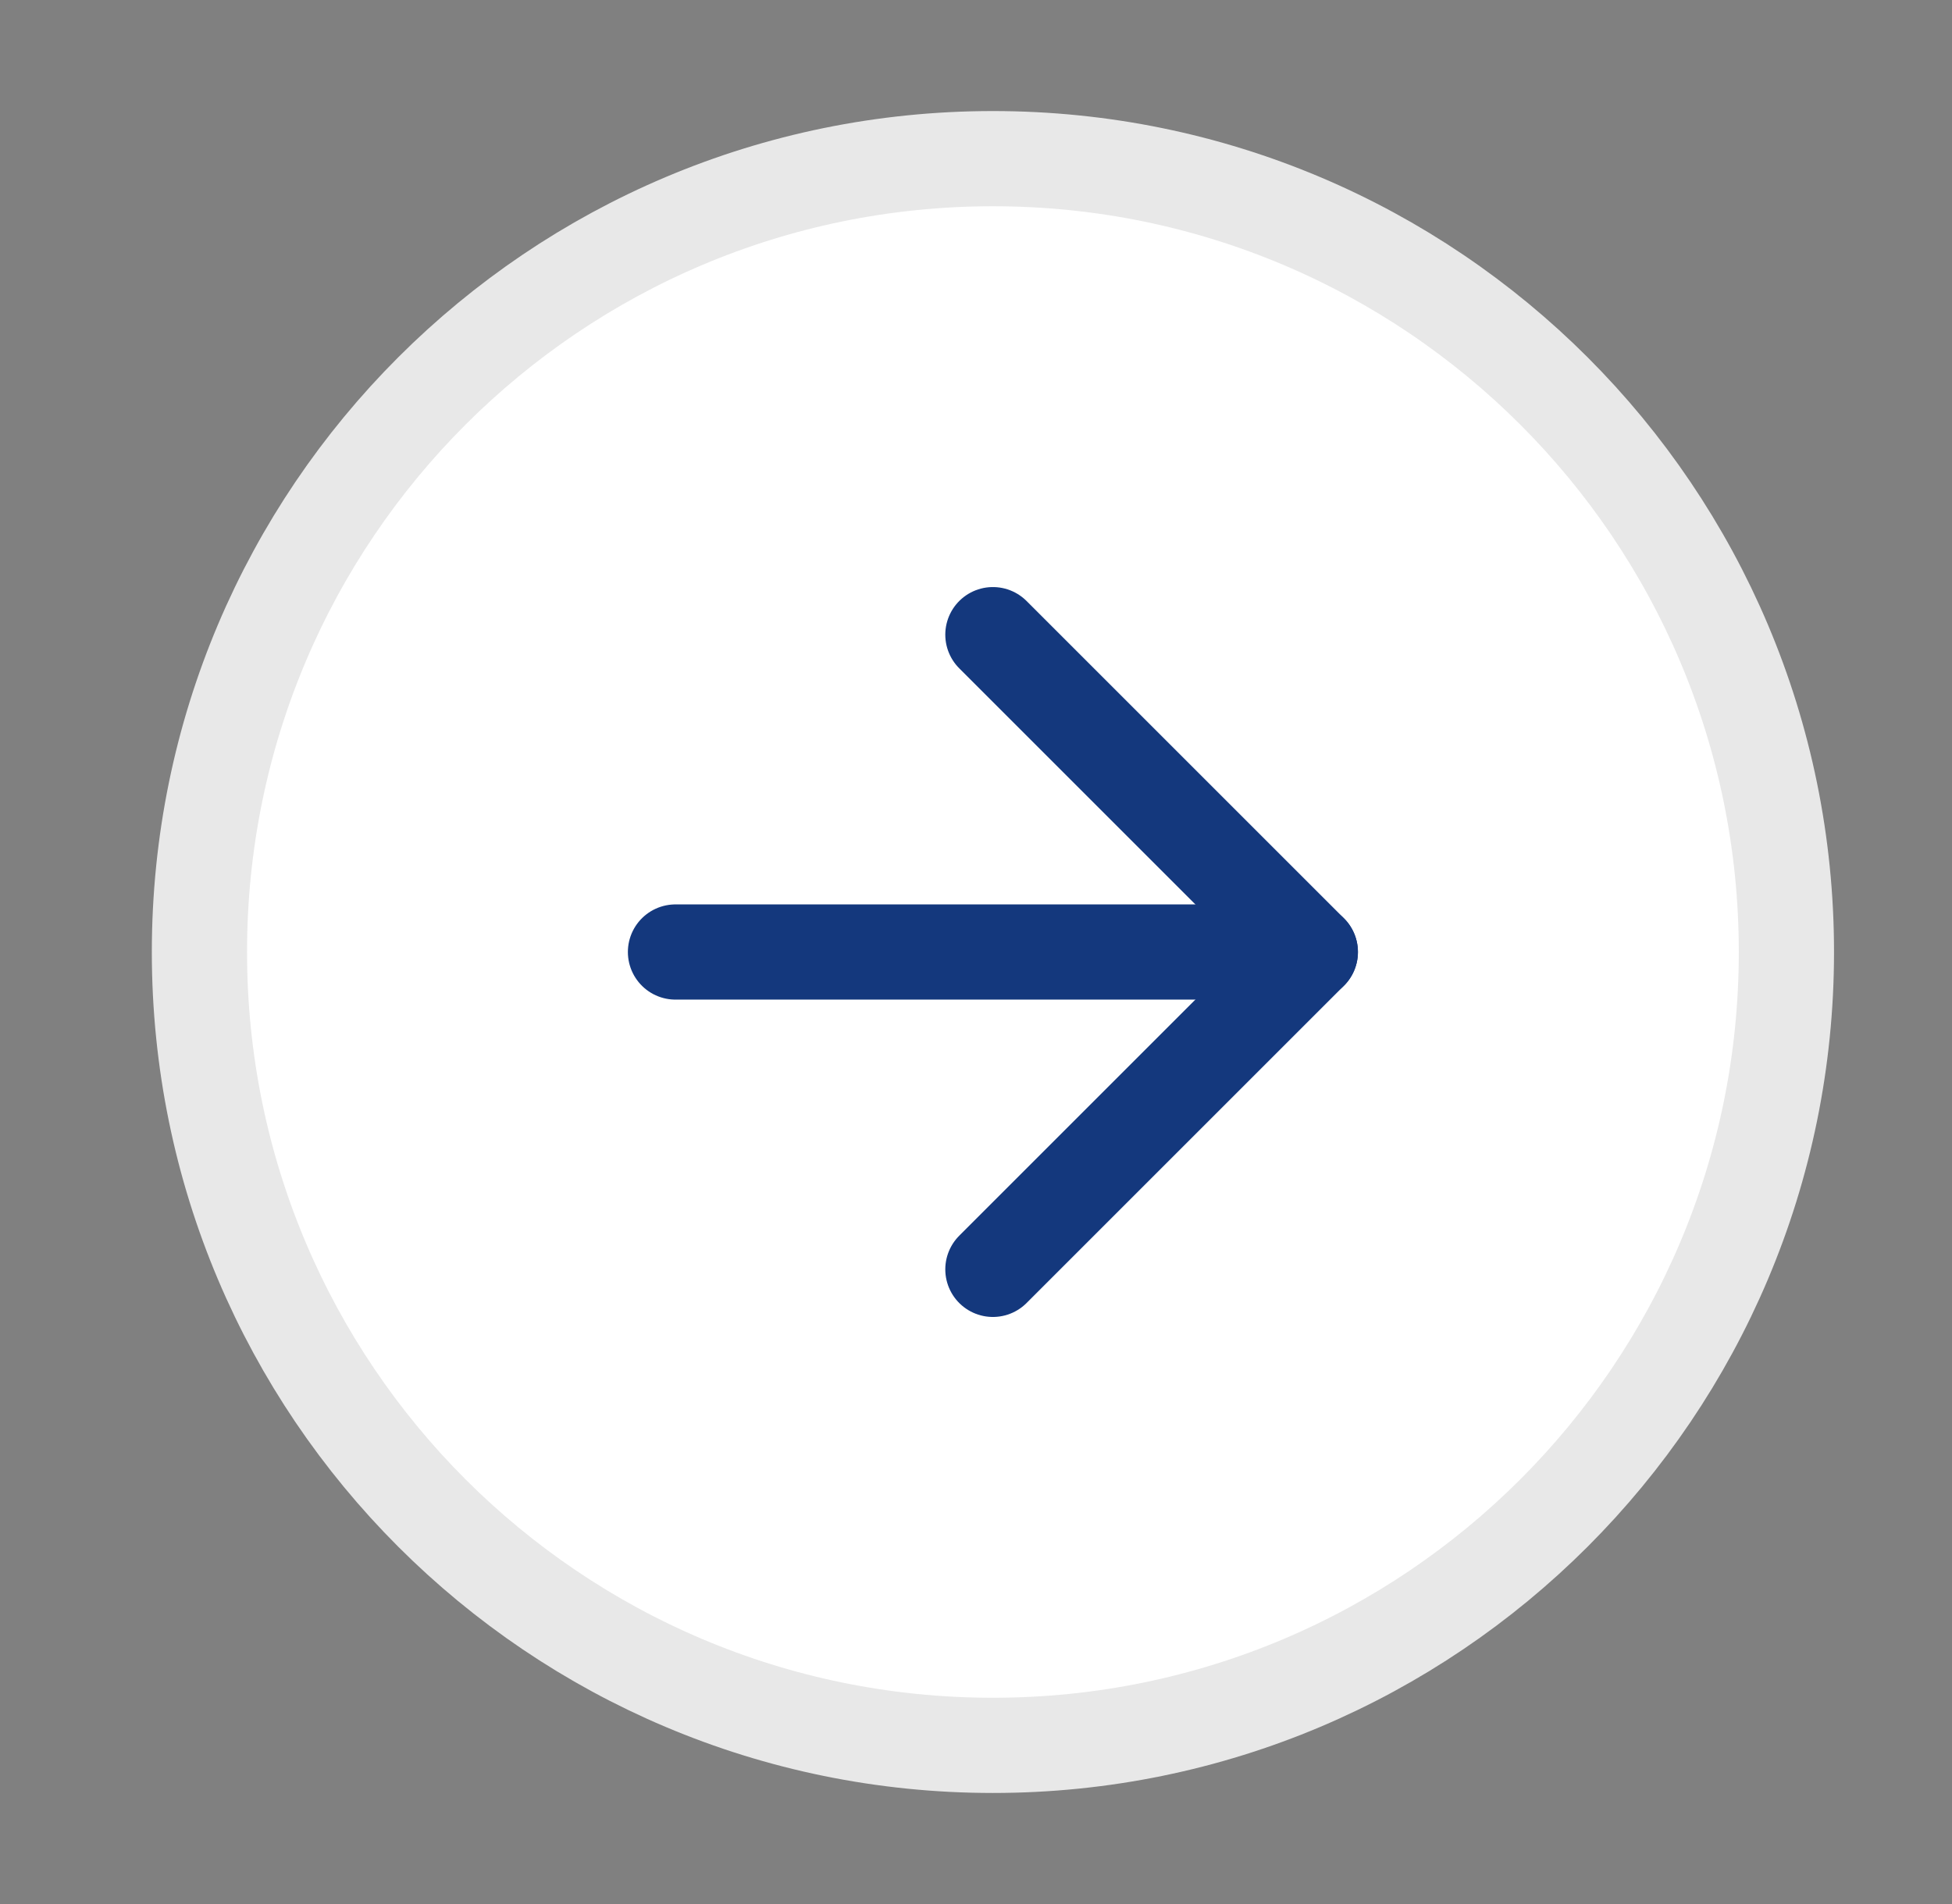
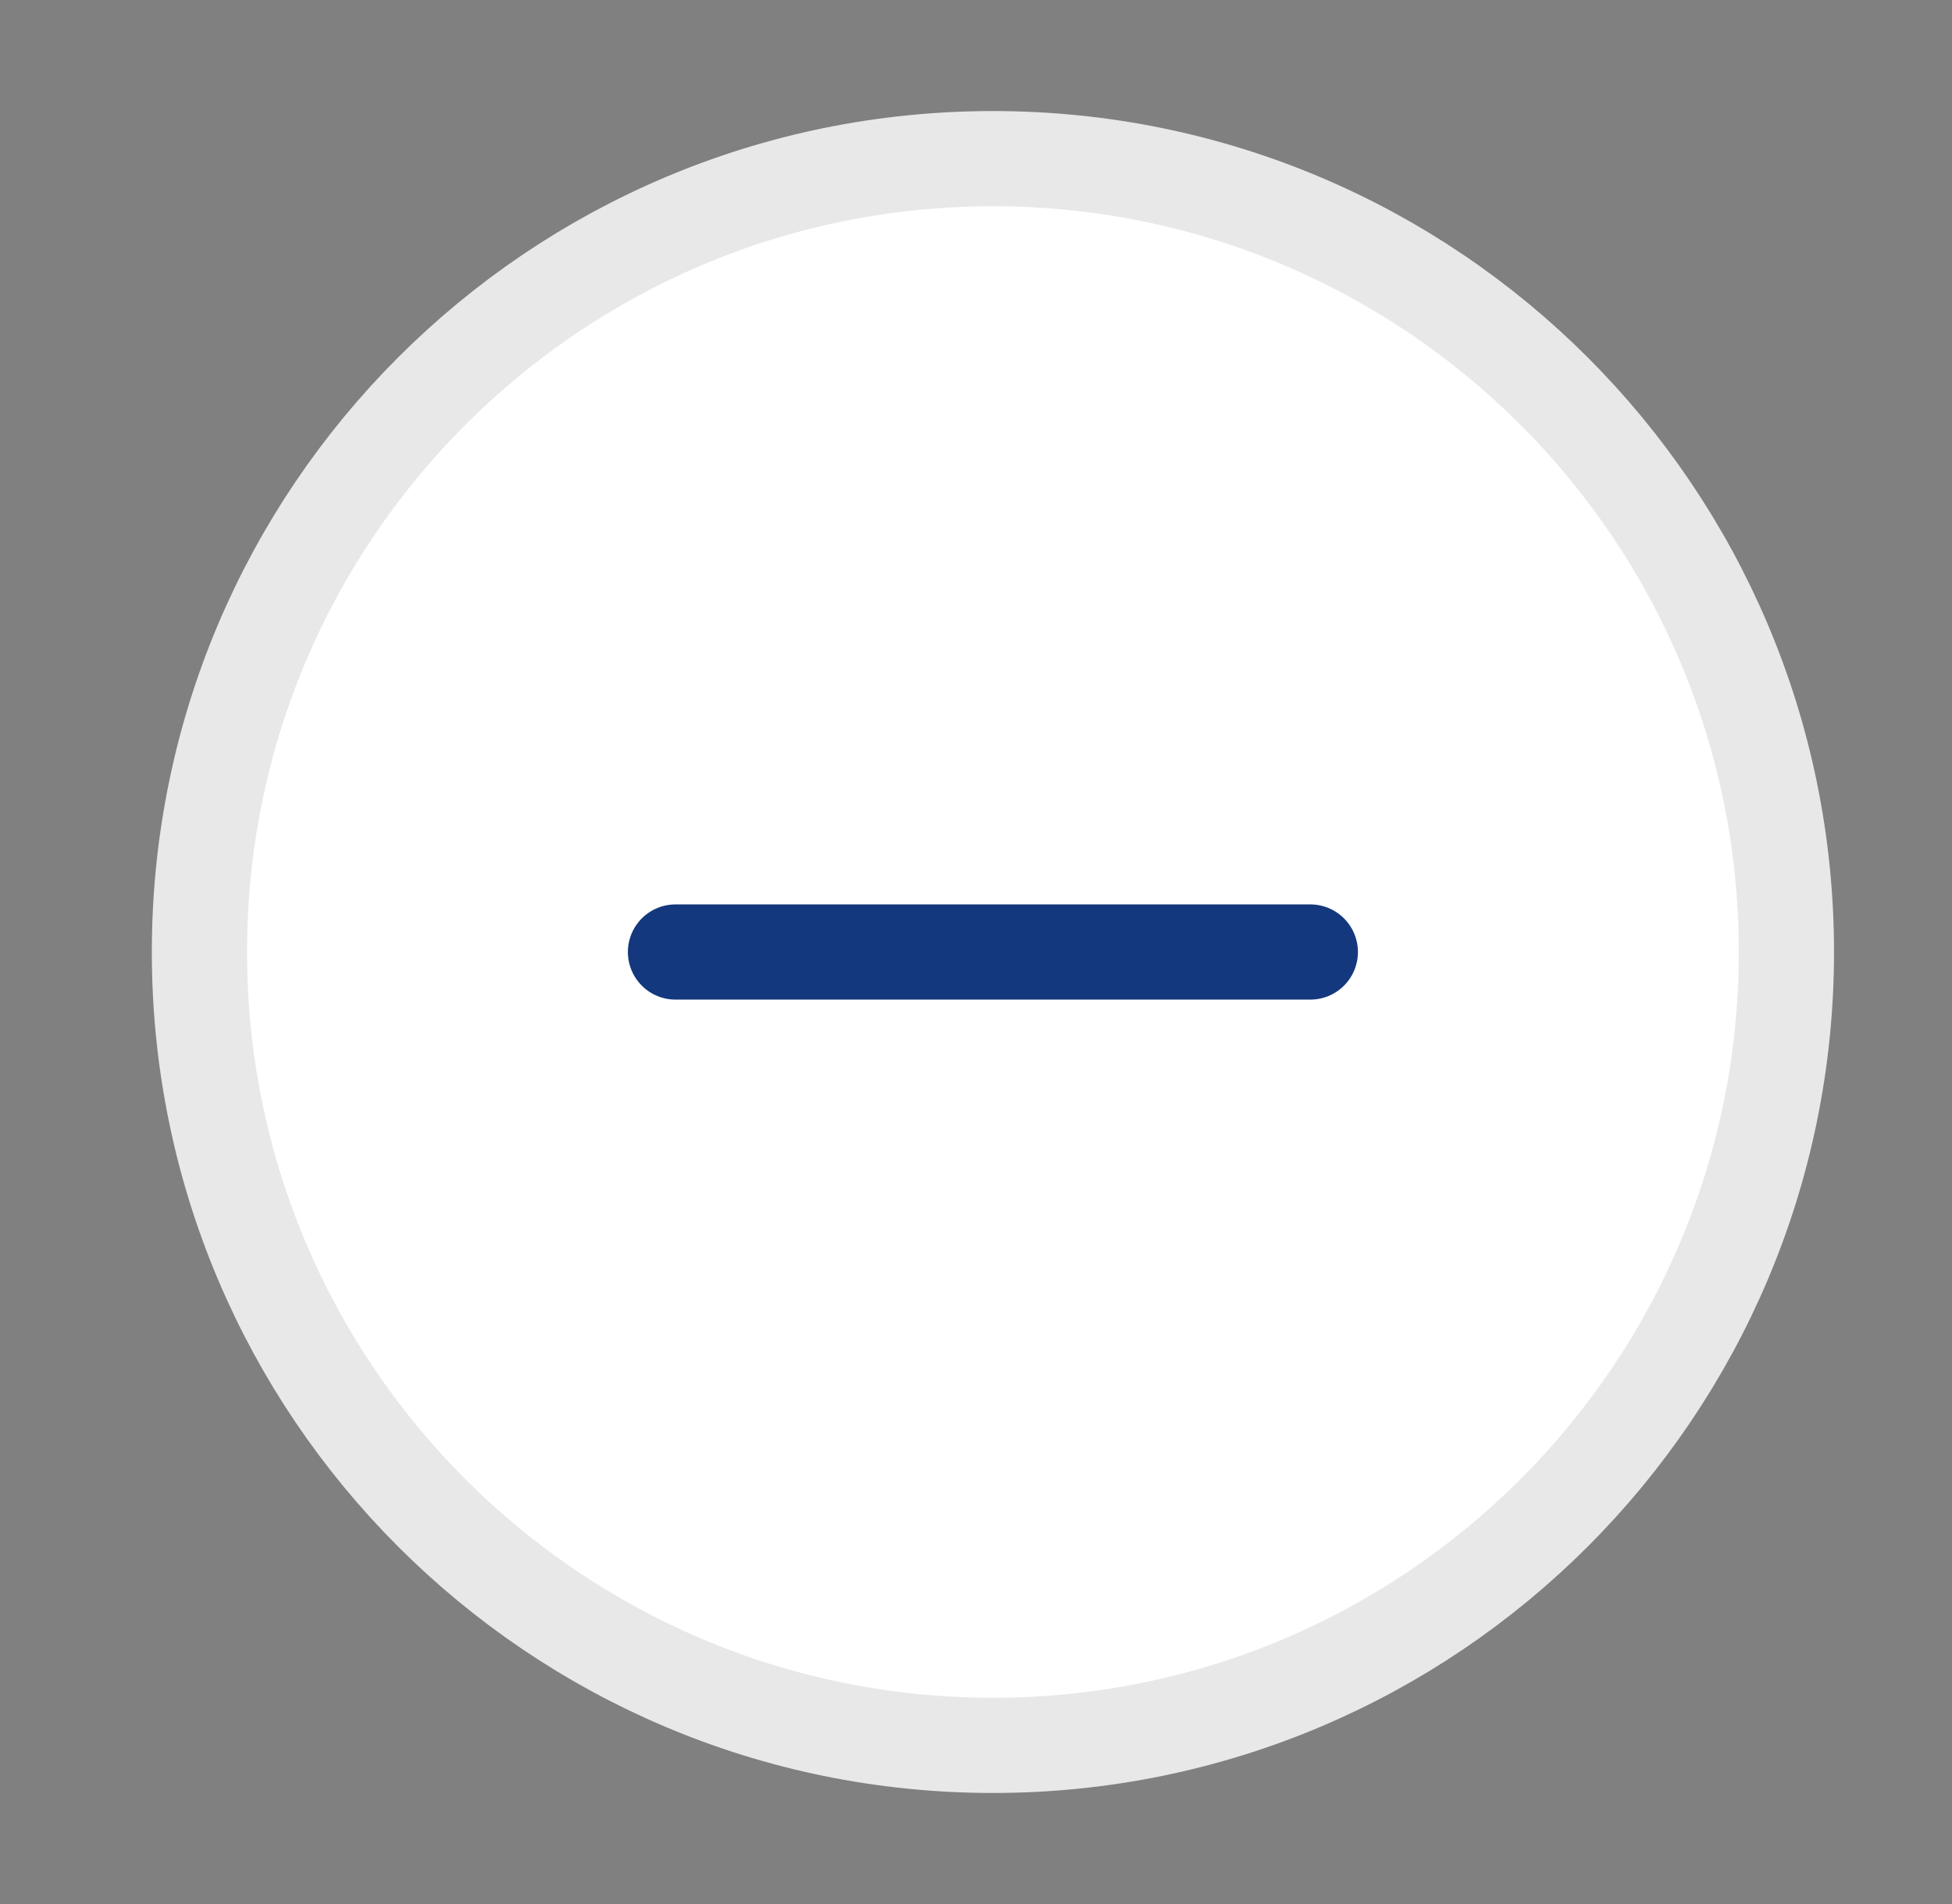
<svg xmlns="http://www.w3.org/2000/svg" width="41" height="40" viewBox="0 0 41 40" fill="none">
  <rect x="0" y="0" width="41" height="40" fill="#808080" stroke="none" />
  <g id="arrow-right-circle 3">
    <path id="Vector" d="M20.855 36.667C30.06 36.667 37.522 29.205 37.522 20C37.522 10.795 30.06 3.333 20.855 3.333C11.65 3.333 4.189 10.795 4.189 20C4.189 29.205 11.65 36.667 20.855 36.667Z" fill="white" stroke="#E8E8E8" stroke-width="2" stroke-linecap="round" stroke-linejoin="round" />
    <g id="Group 80">
-       <path id="Vector_2" d="M20.855 26.667L27.522 20L20.855 13.333" stroke="#14387D" stroke-width="2" stroke-linecap="round" stroke-linejoin="round" />
      <path id="Vector_3" d="M14.188 20H27.522" stroke="#14387D" stroke-width="2" stroke-linecap="round" stroke-linejoin="round" />
    </g>
  </g>
</svg>